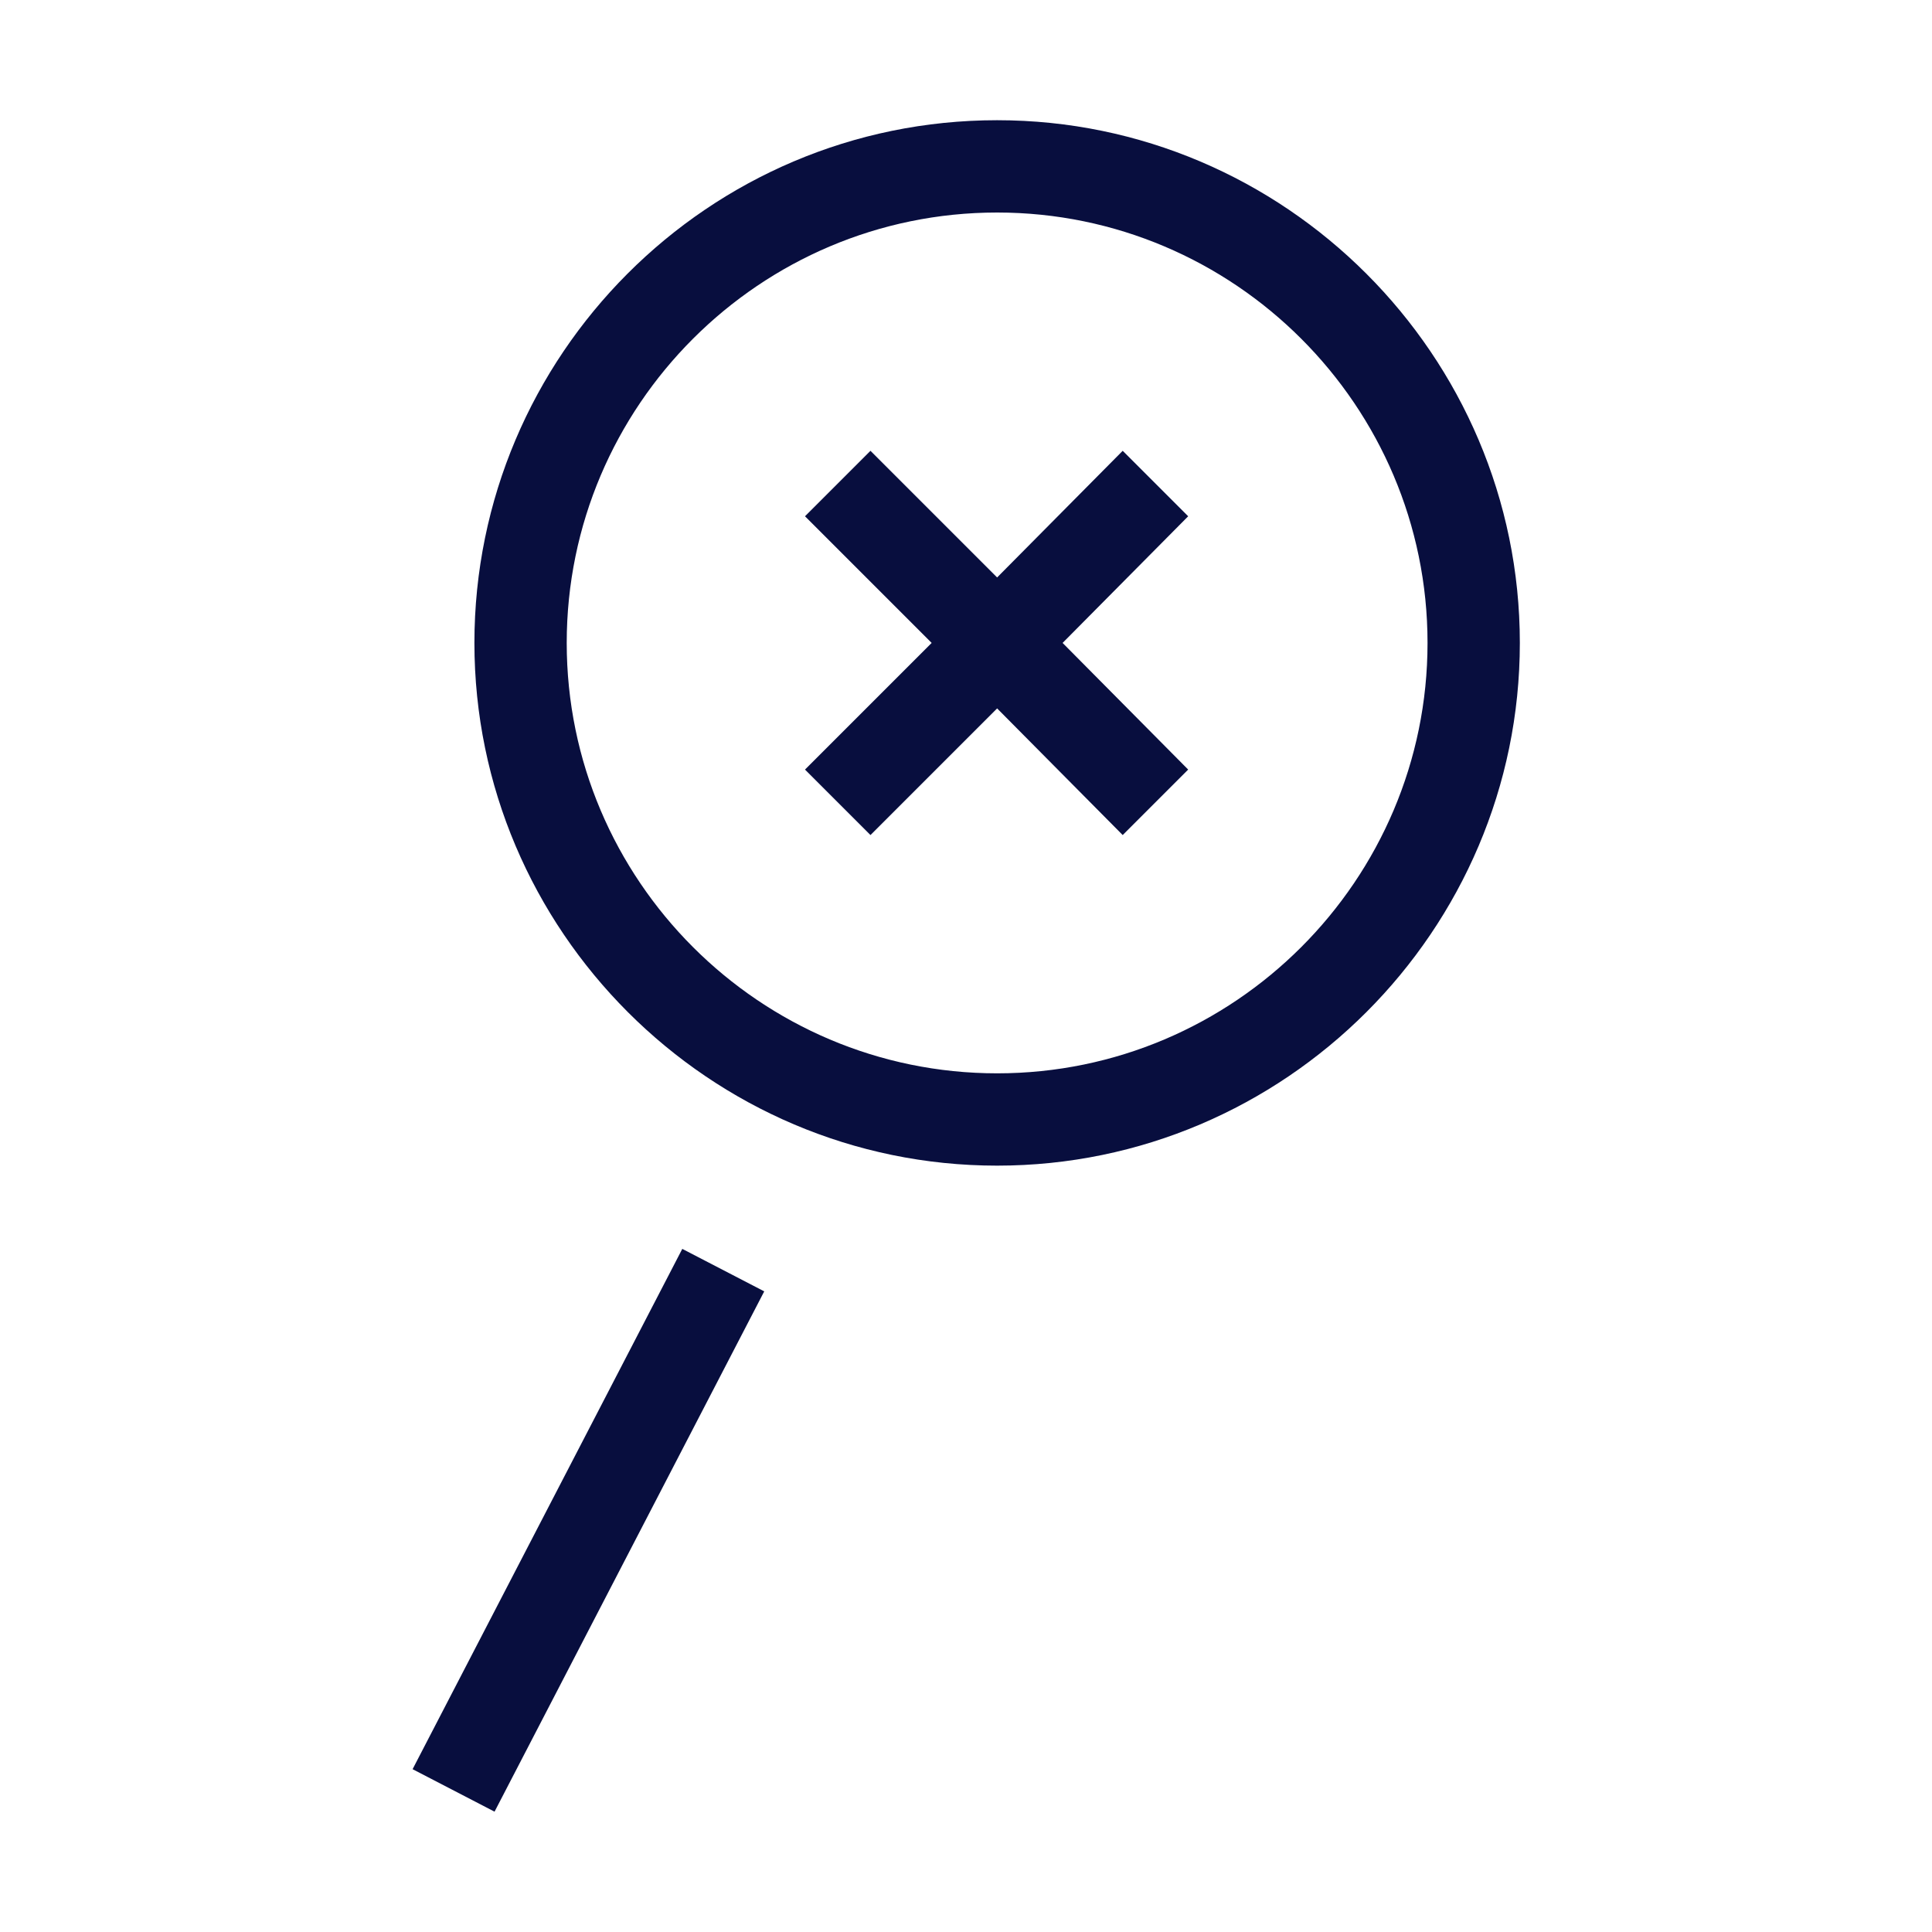
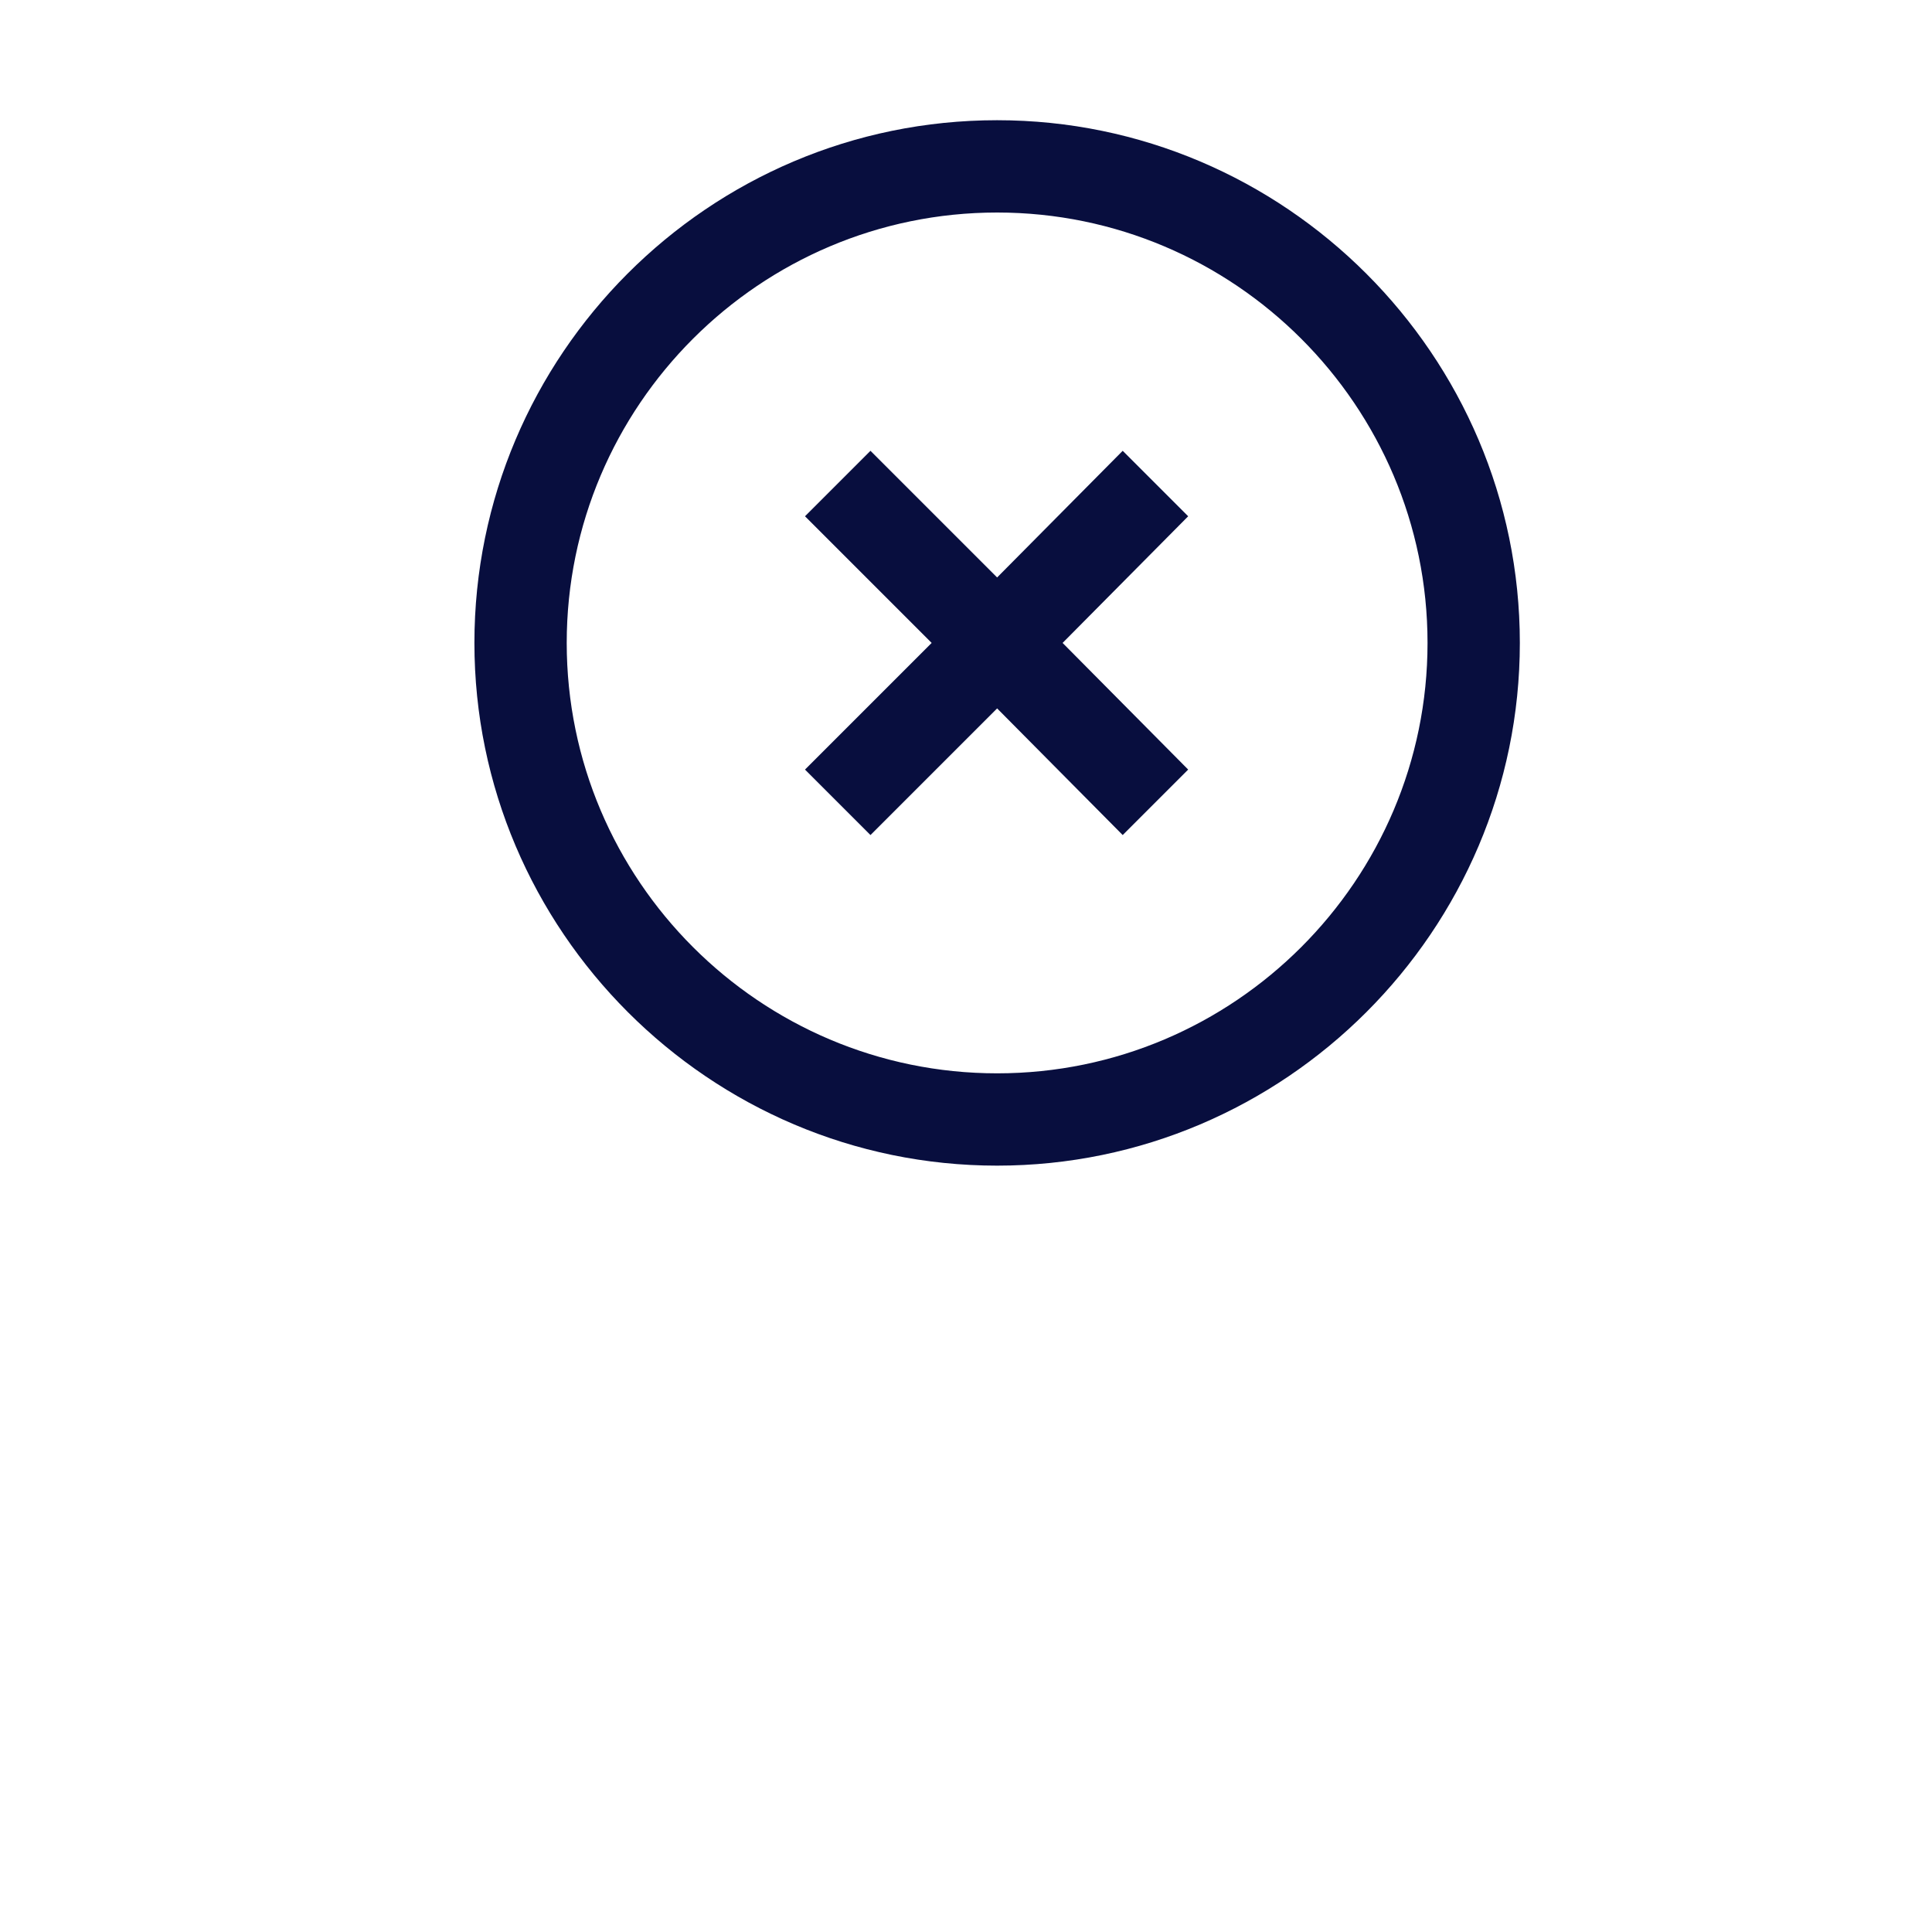
<svg xmlns="http://www.w3.org/2000/svg" id="Layer_1" data-name="Layer 1" viewBox="0 0 18 18">
  <defs>
    <style>
      .cls-1 {
        fill: #080e3e;
      }
    </style>
  </defs>
  <path class="cls-1" d="m9.29,1.12c-2.69,0-4.87,2.19-4.87,4.87s2.19,4.87,4.87,4.87,4.87-2.19,4.87-4.87S11.97,1.12,9.29,1.12Zm0,8.88c-2.21,0-4.01-1.8-4.01-4.01S7.08,1.98,9.29,1.98s4.01,1.8,4.01,4.01-1.8,4.01-4.01,4.01Z" />
-   <rect class="cls-1" x="2.75" y="13.83" width="5.46" height=".86" transform="translate(-9.7 12.56) rotate(-62.6)" />
  <polygon class="cls-1" points="10.46 4.2 9.29 5.38 8.11 4.2 7.5 4.81 8.68 5.99 7.5 7.17 8.11 7.78 9.29 6.6 10.46 7.78 11.07 7.17 9.9 5.99 11.07 4.81 10.46 4.2" />
</svg>